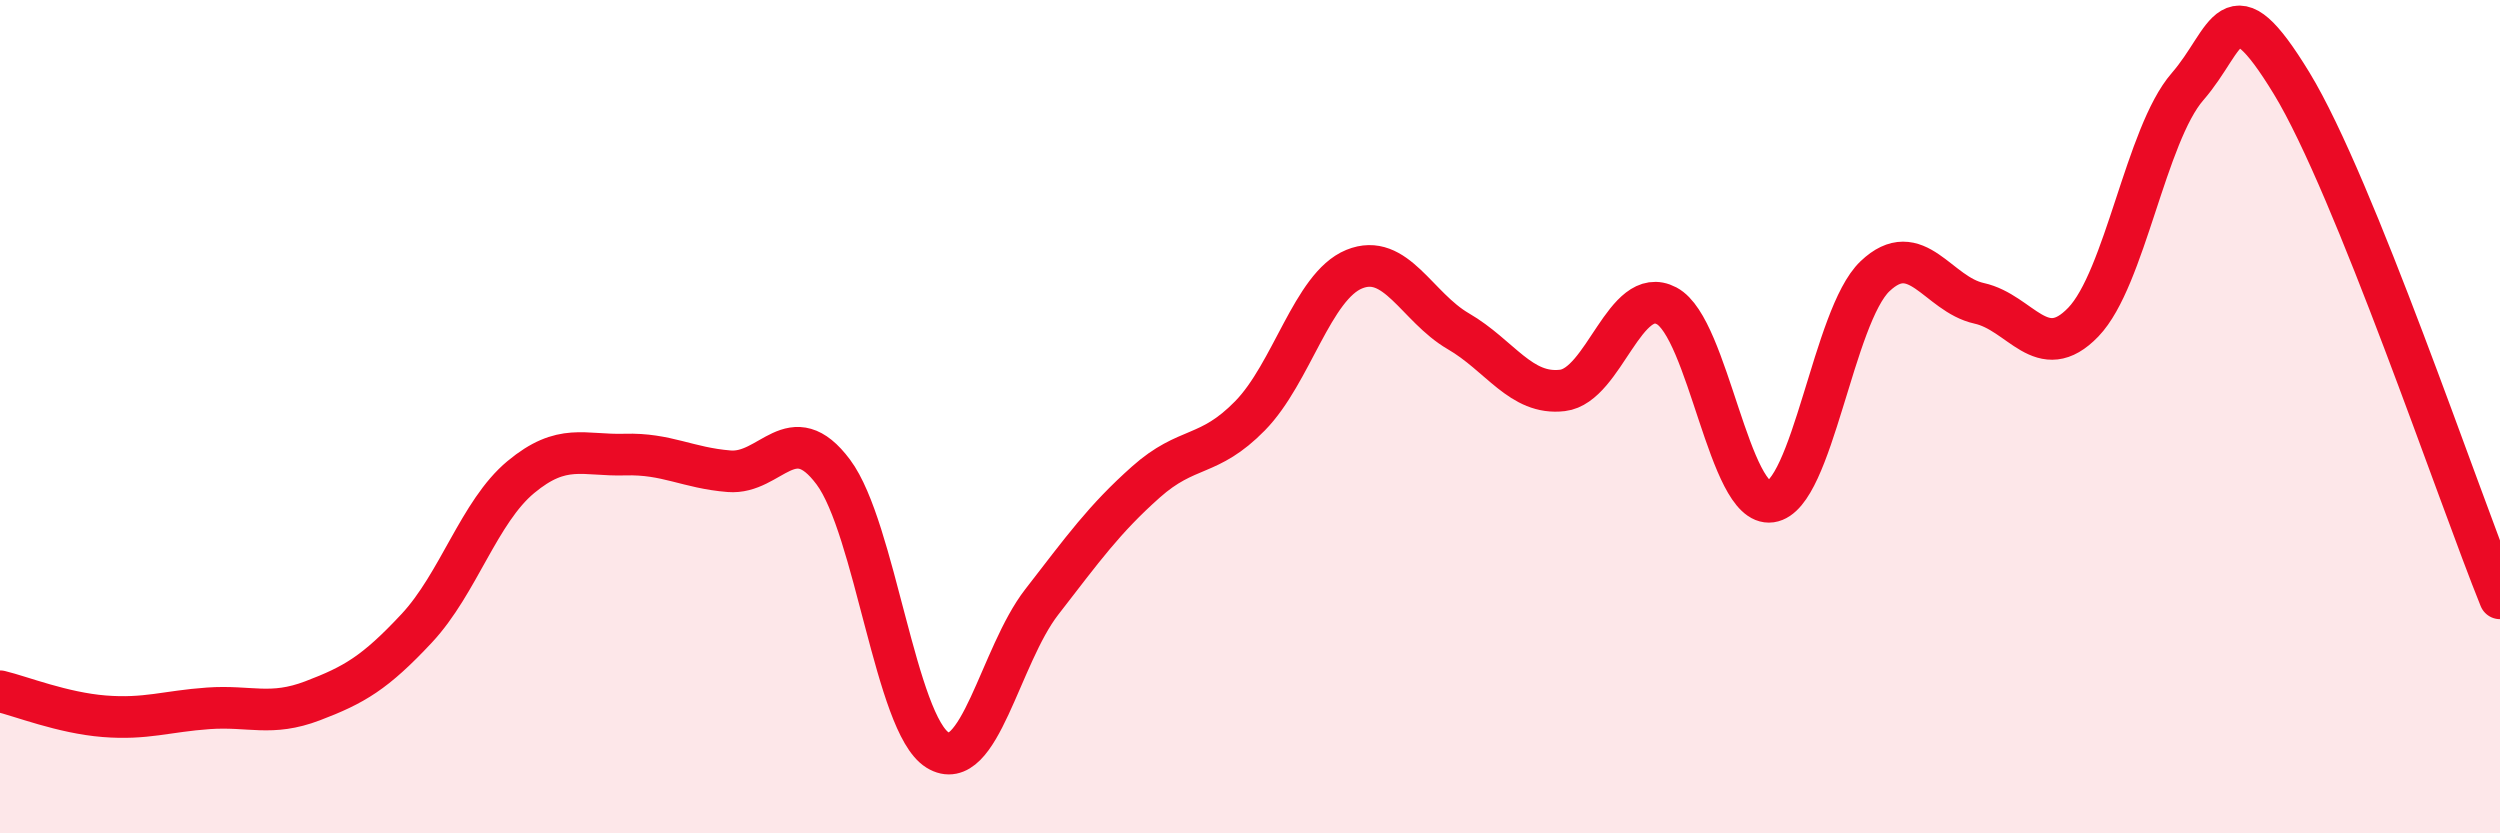
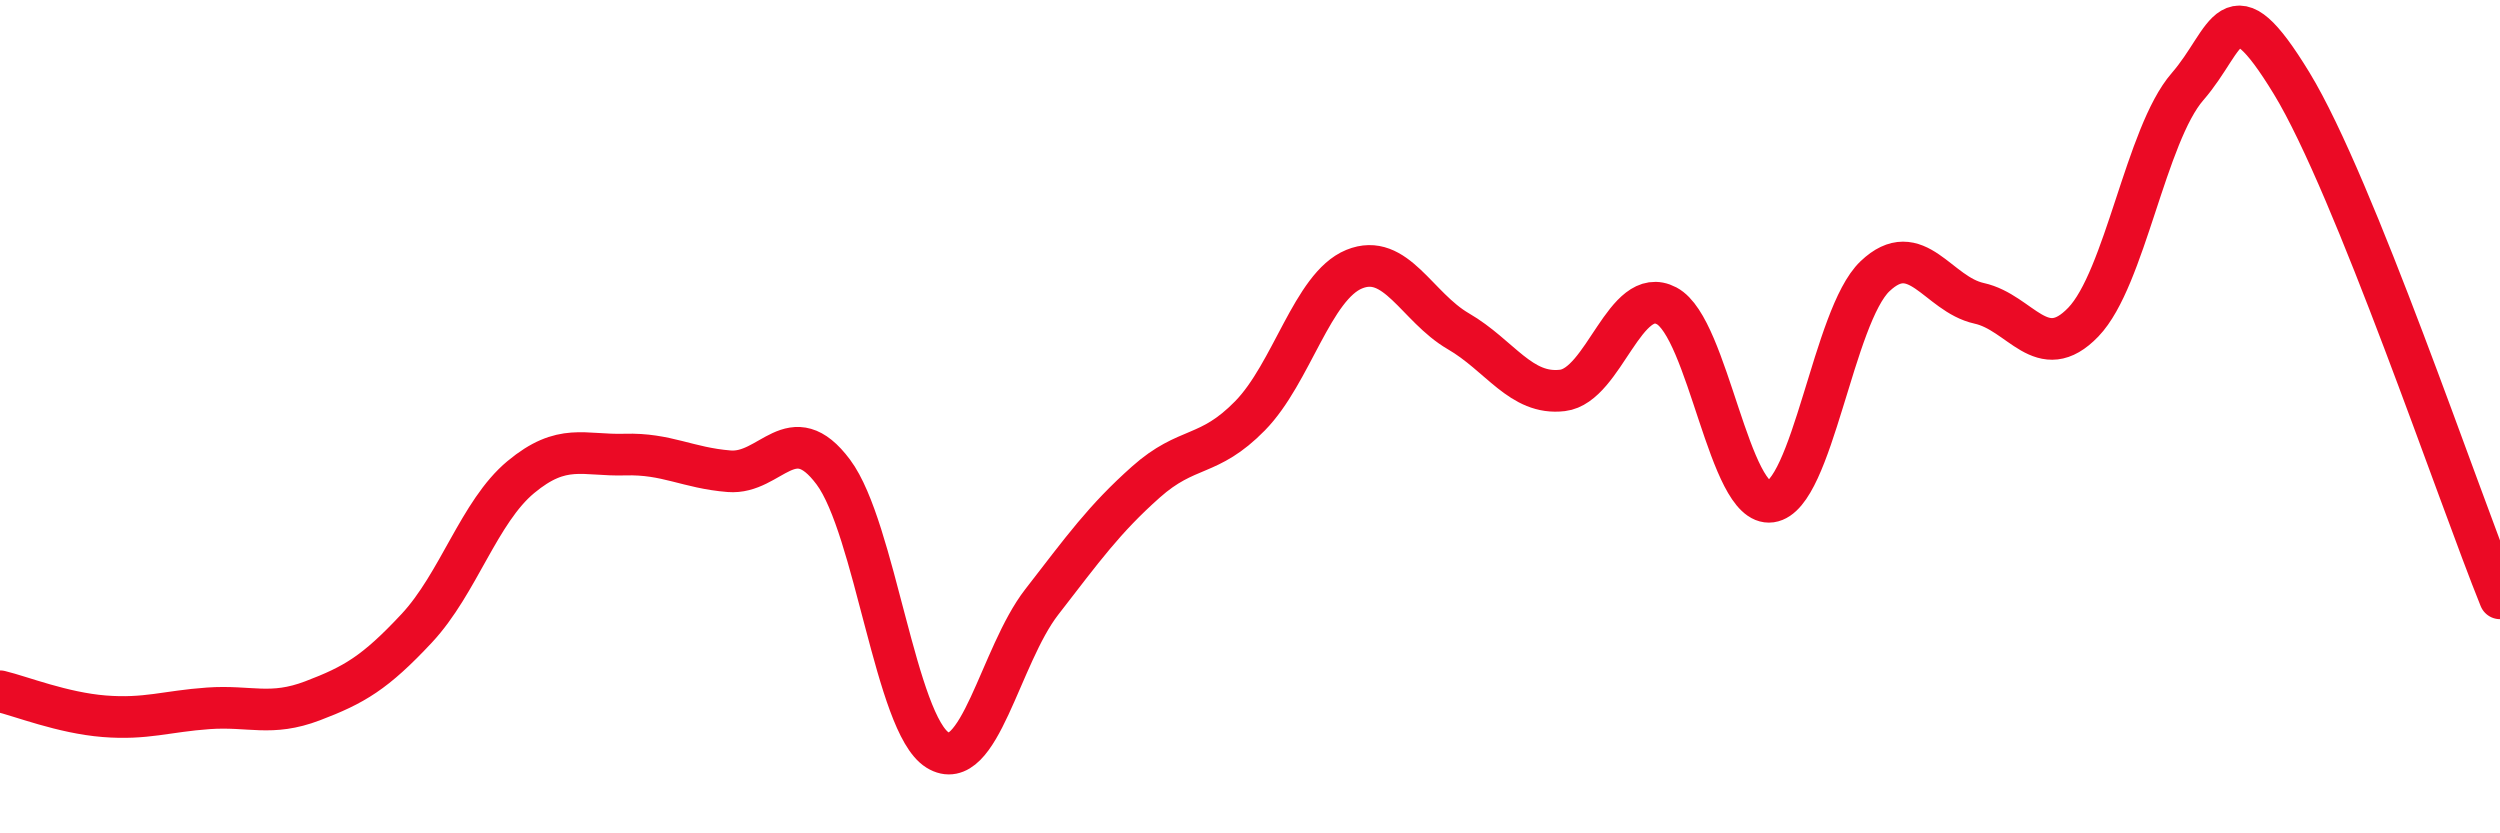
<svg xmlns="http://www.w3.org/2000/svg" width="60" height="20" viewBox="0 0 60 20">
-   <path d="M 0,16.59 C 0.5,16.71 1.5,17.11 2.5,17.19 C 3.5,17.27 4,17.07 5,17 C 6,16.93 6.5,17.2 7.5,16.82 C 8.5,16.44 9,16.15 10,15.08 C 11,14.01 11.5,12.28 12.5,11.45 C 13.5,10.62 14,10.94 15,10.91 C 16,10.88 16.5,11.23 17.5,11.31 C 18.5,11.39 19,9.99 20,11.33 C 21,12.67 21.5,17.38 22.5,18 C 23.5,18.62 24,15.74 25,14.45 C 26,13.16 26.5,12.46 27.5,11.57 C 28.5,10.68 29,11 30,9.98 C 31,8.96 31.5,6.87 32.5,6.46 C 33.5,6.05 34,7.37 35,7.95 C 36,8.53 36.5,9.49 37.5,9.37 C 38.5,9.25 39,6.81 40,7.34 C 41,7.87 41.5,12.18 42.5,12.04 C 43.5,11.9 44,7.58 45,6.63 C 46,5.68 46.5,7.06 47.5,7.28 C 48.5,7.5 49,8.77 50,7.73 C 51,6.69 51.5,3.23 52.5,2.08 C 53.5,0.93 53.5,-0.46 55,2 C 56.5,4.46 59,11.89 60,14.36L60 20L0 20Z" fill="#EB0A25" opacity="0.1" stroke-linecap="round" stroke-linejoin="round" />
  <path d="M 0,16.59 C 0.5,16.71 1.5,17.11 2.5,17.19 C 3.5,17.27 4,17.07 5,17 C 6,16.93 6.5,17.2 7.5,16.82 C 8.5,16.44 9,16.15 10,15.08 C 11,14.01 11.5,12.28 12.5,11.45 C 13.5,10.62 14,10.94 15,10.91 C 16,10.88 16.5,11.23 17.5,11.31 C 18.5,11.39 19,9.99 20,11.33 C 21,12.67 21.5,17.38 22.5,18 C 23.5,18.62 24,15.74 25,14.45 C 26,13.16 26.5,12.46 27.5,11.57 C 28.5,10.68 29,11 30,9.98 C 31,8.96 31.5,6.87 32.5,6.46 C 33.5,6.05 34,7.37 35,7.95 C 36,8.53 36.5,9.49 37.5,9.37 C 38.5,9.25 39,6.81 40,7.34 C 41,7.87 41.5,12.18 42.5,12.04 C 43.5,11.9 44,7.58 45,6.63 C 46,5.68 46.5,7.06 47.5,7.28 C 48.5,7.5 49,8.77 50,7.73 C 51,6.69 51.5,3.23 52.5,2.08 C 53.5,0.93 53.5,-0.46 55,2 C 56.5,4.46 59,11.89 60,14.36" stroke="#EB0A25" stroke-width="1" fill="none" stroke-linecap="round" stroke-linejoin="round" />
</svg>